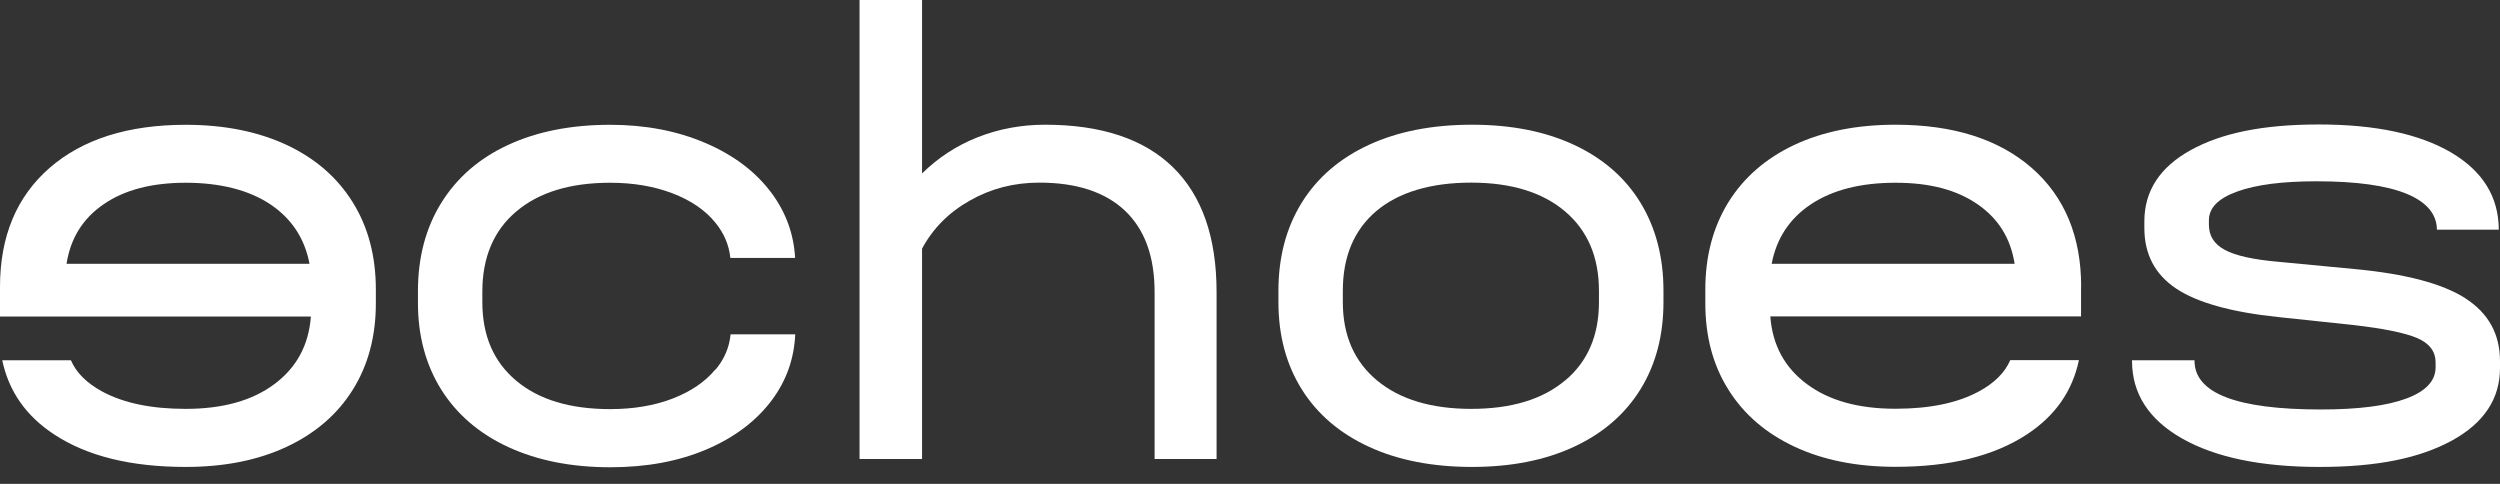
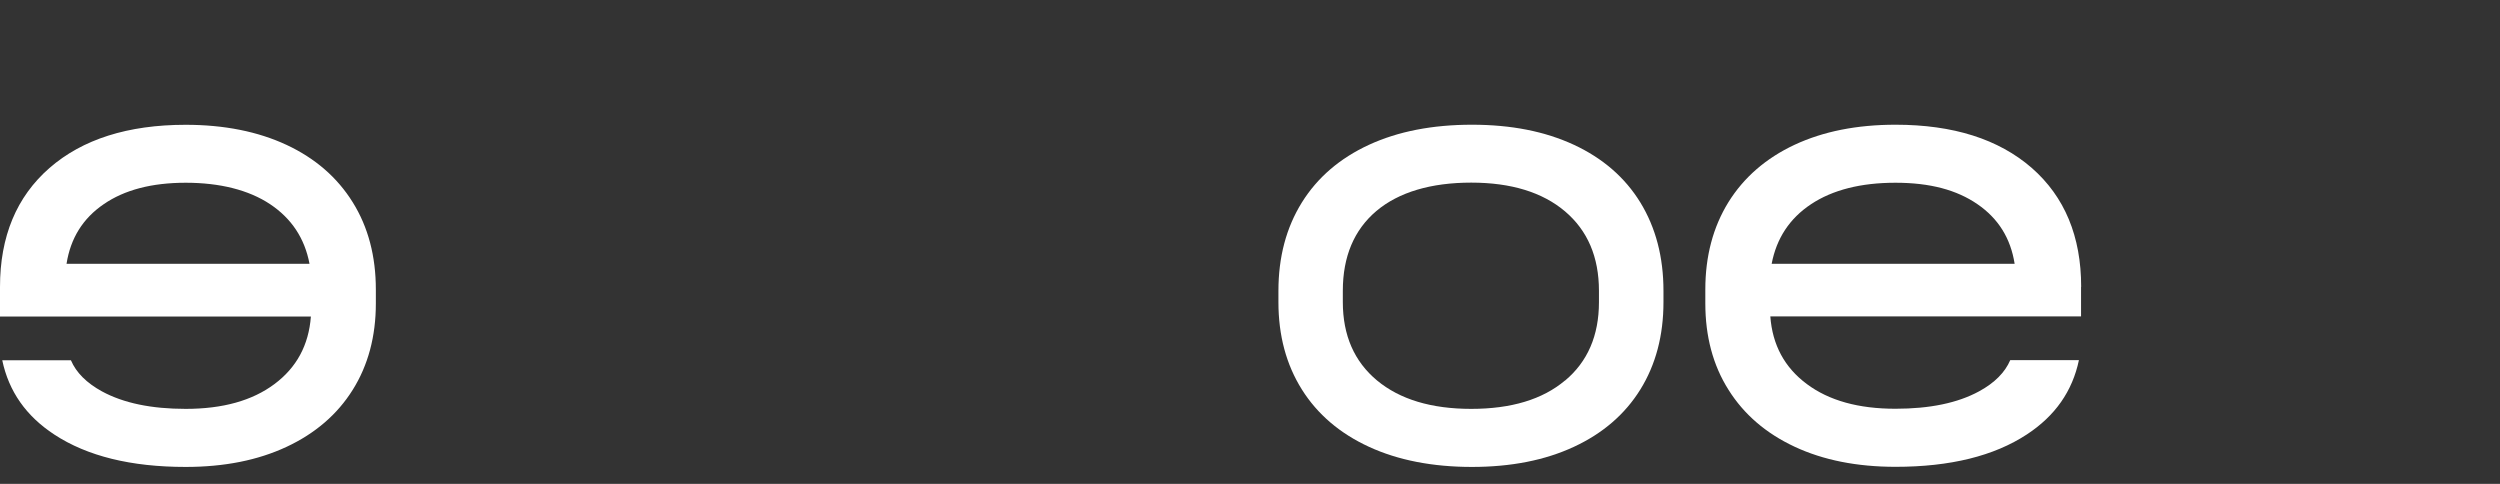
<svg xmlns="http://www.w3.org/2000/svg" width="62" height="12" viewBox="0 0 62 12" fill="none">
  <rect x="0" y="0" width="62" height="12" fill="#333333" stroke="none" />
  <path d="M0.003 7.85H7.71C7.657 8.56 7.353 9.118 6.805 9.526C6.257 9.935 5.525 10.14 4.606 10.14C3.755 10.14 3.064 9.997 2.53 9.707C2.149 9.498 1.89 9.242 1.759 8.935H0.056C0.217 9.704 0.646 10.318 1.347 10.777C2.163 11.312 3.248 11.58 4.604 11.58C5.564 11.58 6.396 11.414 7.108 11.081C7.818 10.749 8.366 10.278 8.748 9.667C9.129 9.059 9.321 8.343 9.321 7.526V7.183C9.321 6.355 9.132 5.633 8.748 5.017C8.366 4.402 7.818 3.926 7.108 3.594C6.396 3.262 5.561 3.095 4.604 3.095C3.173 3.095 2.046 3.453 1.227 4.166C0.409 4.881 0 5.864 0 7.118V7.853L0.003 7.85ZM1.65 6.543C1.748 5.912 2.054 5.417 2.572 5.064C3.087 4.709 3.766 4.532 4.606 4.532C5.447 4.532 6.165 4.709 6.699 5.064C7.231 5.419 7.557 5.912 7.676 6.543H1.65Z" fill="white" />
  <path d="M51.613 7.115C51.613 5.862 51.204 4.879 50.386 4.163C49.565 3.45 48.44 3.093 47.01 3.093C46.049 3.093 45.217 3.259 44.505 3.591C43.795 3.924 43.247 4.4 42.865 5.014C42.484 5.631 42.292 6.352 42.292 7.18V7.523C42.292 8.34 42.481 9.056 42.865 9.664C43.247 10.275 43.795 10.746 44.505 11.078C45.217 11.411 46.052 11.577 47.01 11.577C48.365 11.577 49.451 11.309 50.266 10.774C50.967 10.315 51.396 9.701 51.557 8.932H49.854C49.723 9.236 49.467 9.495 49.083 9.704C48.552 9.994 47.858 10.137 47.007 10.137C46.091 10.137 45.359 9.935 44.808 9.523C44.26 9.115 43.956 8.557 43.904 7.847H51.61V7.112L51.613 7.115ZM43.937 6.543C44.057 5.912 44.382 5.417 44.914 5.064C45.448 4.71 46.147 4.532 47.007 4.532C47.867 4.532 48.526 4.71 49.041 5.064C49.559 5.419 49.865 5.912 49.963 6.543H43.937Z" fill="white" />
-   <path d="M17.74 9.163C17.487 9.47 17.134 9.709 16.683 9.884C16.229 10.059 15.711 10.146 15.133 10.146C14.139 10.146 13.362 9.912 12.803 9.442C12.243 8.974 11.962 8.323 11.962 7.495V7.233C11.962 6.383 12.243 5.718 12.803 5.245C13.362 4.771 14.139 4.532 15.133 4.532C15.703 4.532 16.218 4.619 16.677 4.794C17.134 4.969 17.49 5.211 17.743 5.524C17.957 5.786 18.08 6.078 18.113 6.397H19.719C19.686 5.805 19.491 5.267 19.135 4.788C18.742 4.259 18.194 3.845 17.493 3.546C16.791 3.245 16.004 3.095 15.133 3.095C14.161 3.095 13.318 3.262 12.602 3.594C11.884 3.926 11.333 4.405 10.946 5.028C10.56 5.647 10.365 6.38 10.365 7.219V7.515C10.365 8.332 10.56 9.05 10.946 9.667C11.333 10.281 11.89 10.757 12.611 11.09C13.335 11.422 14.175 11.588 15.135 11.588C16.029 11.588 16.825 11.442 17.52 11.146C18.214 10.85 18.756 10.442 19.146 9.918C19.502 9.439 19.694 8.898 19.722 8.292H18.119C18.088 8.614 17.963 8.907 17.746 9.166L17.74 9.163Z" fill="white" />
-   <path d="M61.146 7.4C60.575 7.034 59.66 6.791 58.399 6.673L56.509 6.493C55.886 6.439 55.44 6.341 55.176 6.197C54.911 6.056 54.781 5.848 54.781 5.577V5.462C54.781 5.155 55.014 4.918 55.485 4.749C55.952 4.58 56.606 4.496 57.447 4.496C58.438 4.496 59.184 4.6 59.685 4.806C60.18 5.011 60.431 5.307 60.436 5.696H61.97C61.967 4.882 61.572 4.245 60.79 3.783C60.002 3.321 58.911 3.087 57.511 3.087C56.111 3.087 55.092 3.301 54.327 3.724C53.562 4.149 53.18 4.738 53.18 5.49V5.653C53.18 6.307 53.445 6.808 53.971 7.158C54.497 7.507 55.34 7.741 56.492 7.862L58.352 8.059C59.114 8.146 59.648 8.256 59.952 8.386C60.252 8.518 60.403 8.718 60.403 8.991V9.107C60.403 9.445 60.161 9.704 59.676 9.884C59.192 10.065 58.485 10.155 57.558 10.155C55.468 10.155 54.424 9.752 54.424 8.946V8.935H52.874V8.946C52.874 9.763 53.289 10.405 54.118 10.876C54.948 11.346 56.083 11.58 57.525 11.58C58.967 11.58 60.008 11.36 60.806 10.927C61.602 10.49 62 9.89 62 9.127V8.96C62 8.287 61.714 7.766 61.143 7.4H61.146Z" fill="white" />
-   <path d="M29.088 4.146C29.809 4.851 30.171 5.881 30.171 7.245V11.383H28.634V7.245C28.634 6.36 28.389 5.69 27.899 5.225C27.41 4.763 26.7 4.529 25.776 4.529C25.149 4.529 24.576 4.676 24.056 4.972C23.532 5.265 23.137 5.665 22.867 6.166V11.383H21.317V0H22.867V4.301C23.265 3.91 23.727 3.608 24.248 3.403C24.771 3.197 25.328 3.093 25.92 3.093C27.309 3.093 28.367 3.445 29.088 4.146Z" fill="white" />
  <path d="M33.951 11.081C33.23 10.749 32.673 10.275 32.286 9.659C31.899 9.042 31.705 8.321 31.705 7.493V7.214C31.705 6.374 31.899 5.645 32.286 5.022C32.673 4.4 33.23 3.924 33.951 3.591C34.672 3.259 35.523 3.093 36.503 3.093C37.483 3.093 38.315 3.259 39.033 3.591C39.748 3.924 40.299 4.4 40.681 5.022C41.062 5.645 41.254 6.374 41.254 7.214V7.493C41.254 8.321 41.062 9.045 40.681 9.659C40.299 10.275 39.748 10.749 39.033 11.081C38.318 11.414 37.474 11.58 36.503 11.58C35.532 11.58 34.672 11.414 33.951 11.081ZM38.813 9.439C39.373 8.971 39.654 8.321 39.654 7.493V7.214C39.654 6.374 39.373 5.718 38.813 5.242C38.254 4.769 37.477 4.529 36.486 4.529C35.495 4.529 34.691 4.763 34.134 5.233C33.581 5.701 33.302 6.363 33.302 7.211V7.49C33.302 8.318 33.586 8.966 34.151 9.436C34.716 9.904 35.495 10.14 36.486 10.14C37.477 10.14 38.254 9.907 38.813 9.436V9.439Z" fill="white" />
</svg>